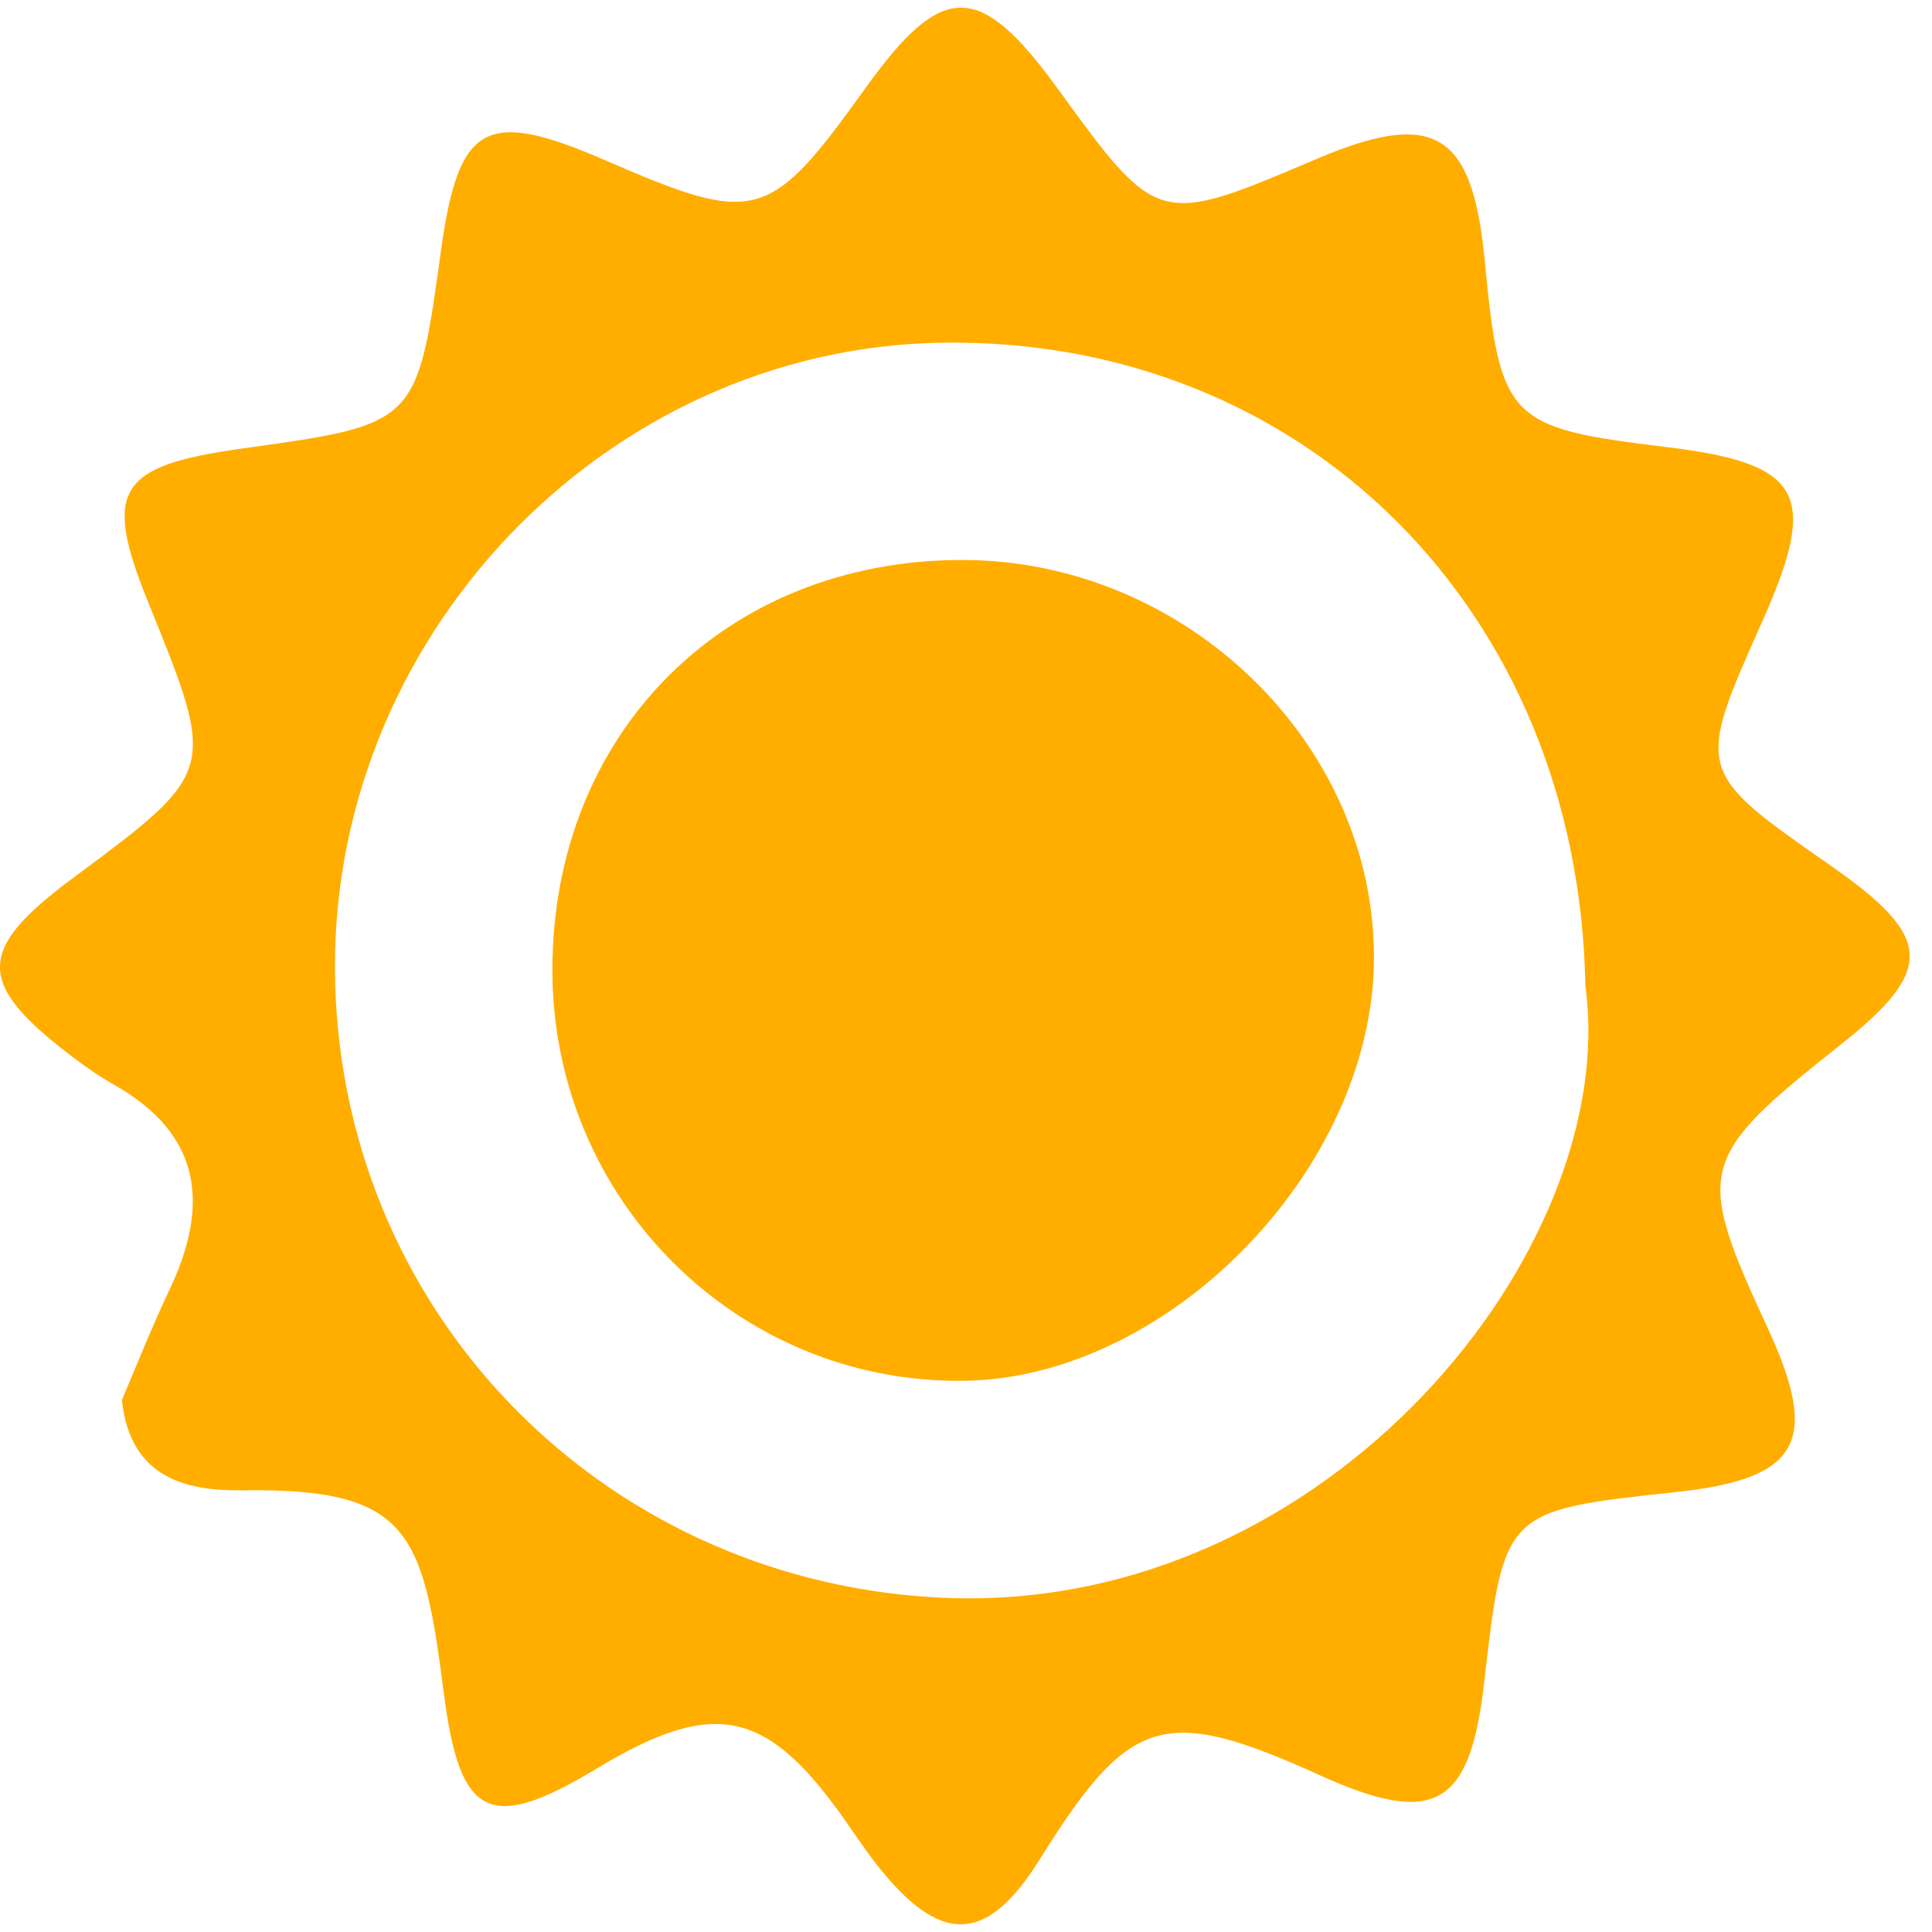
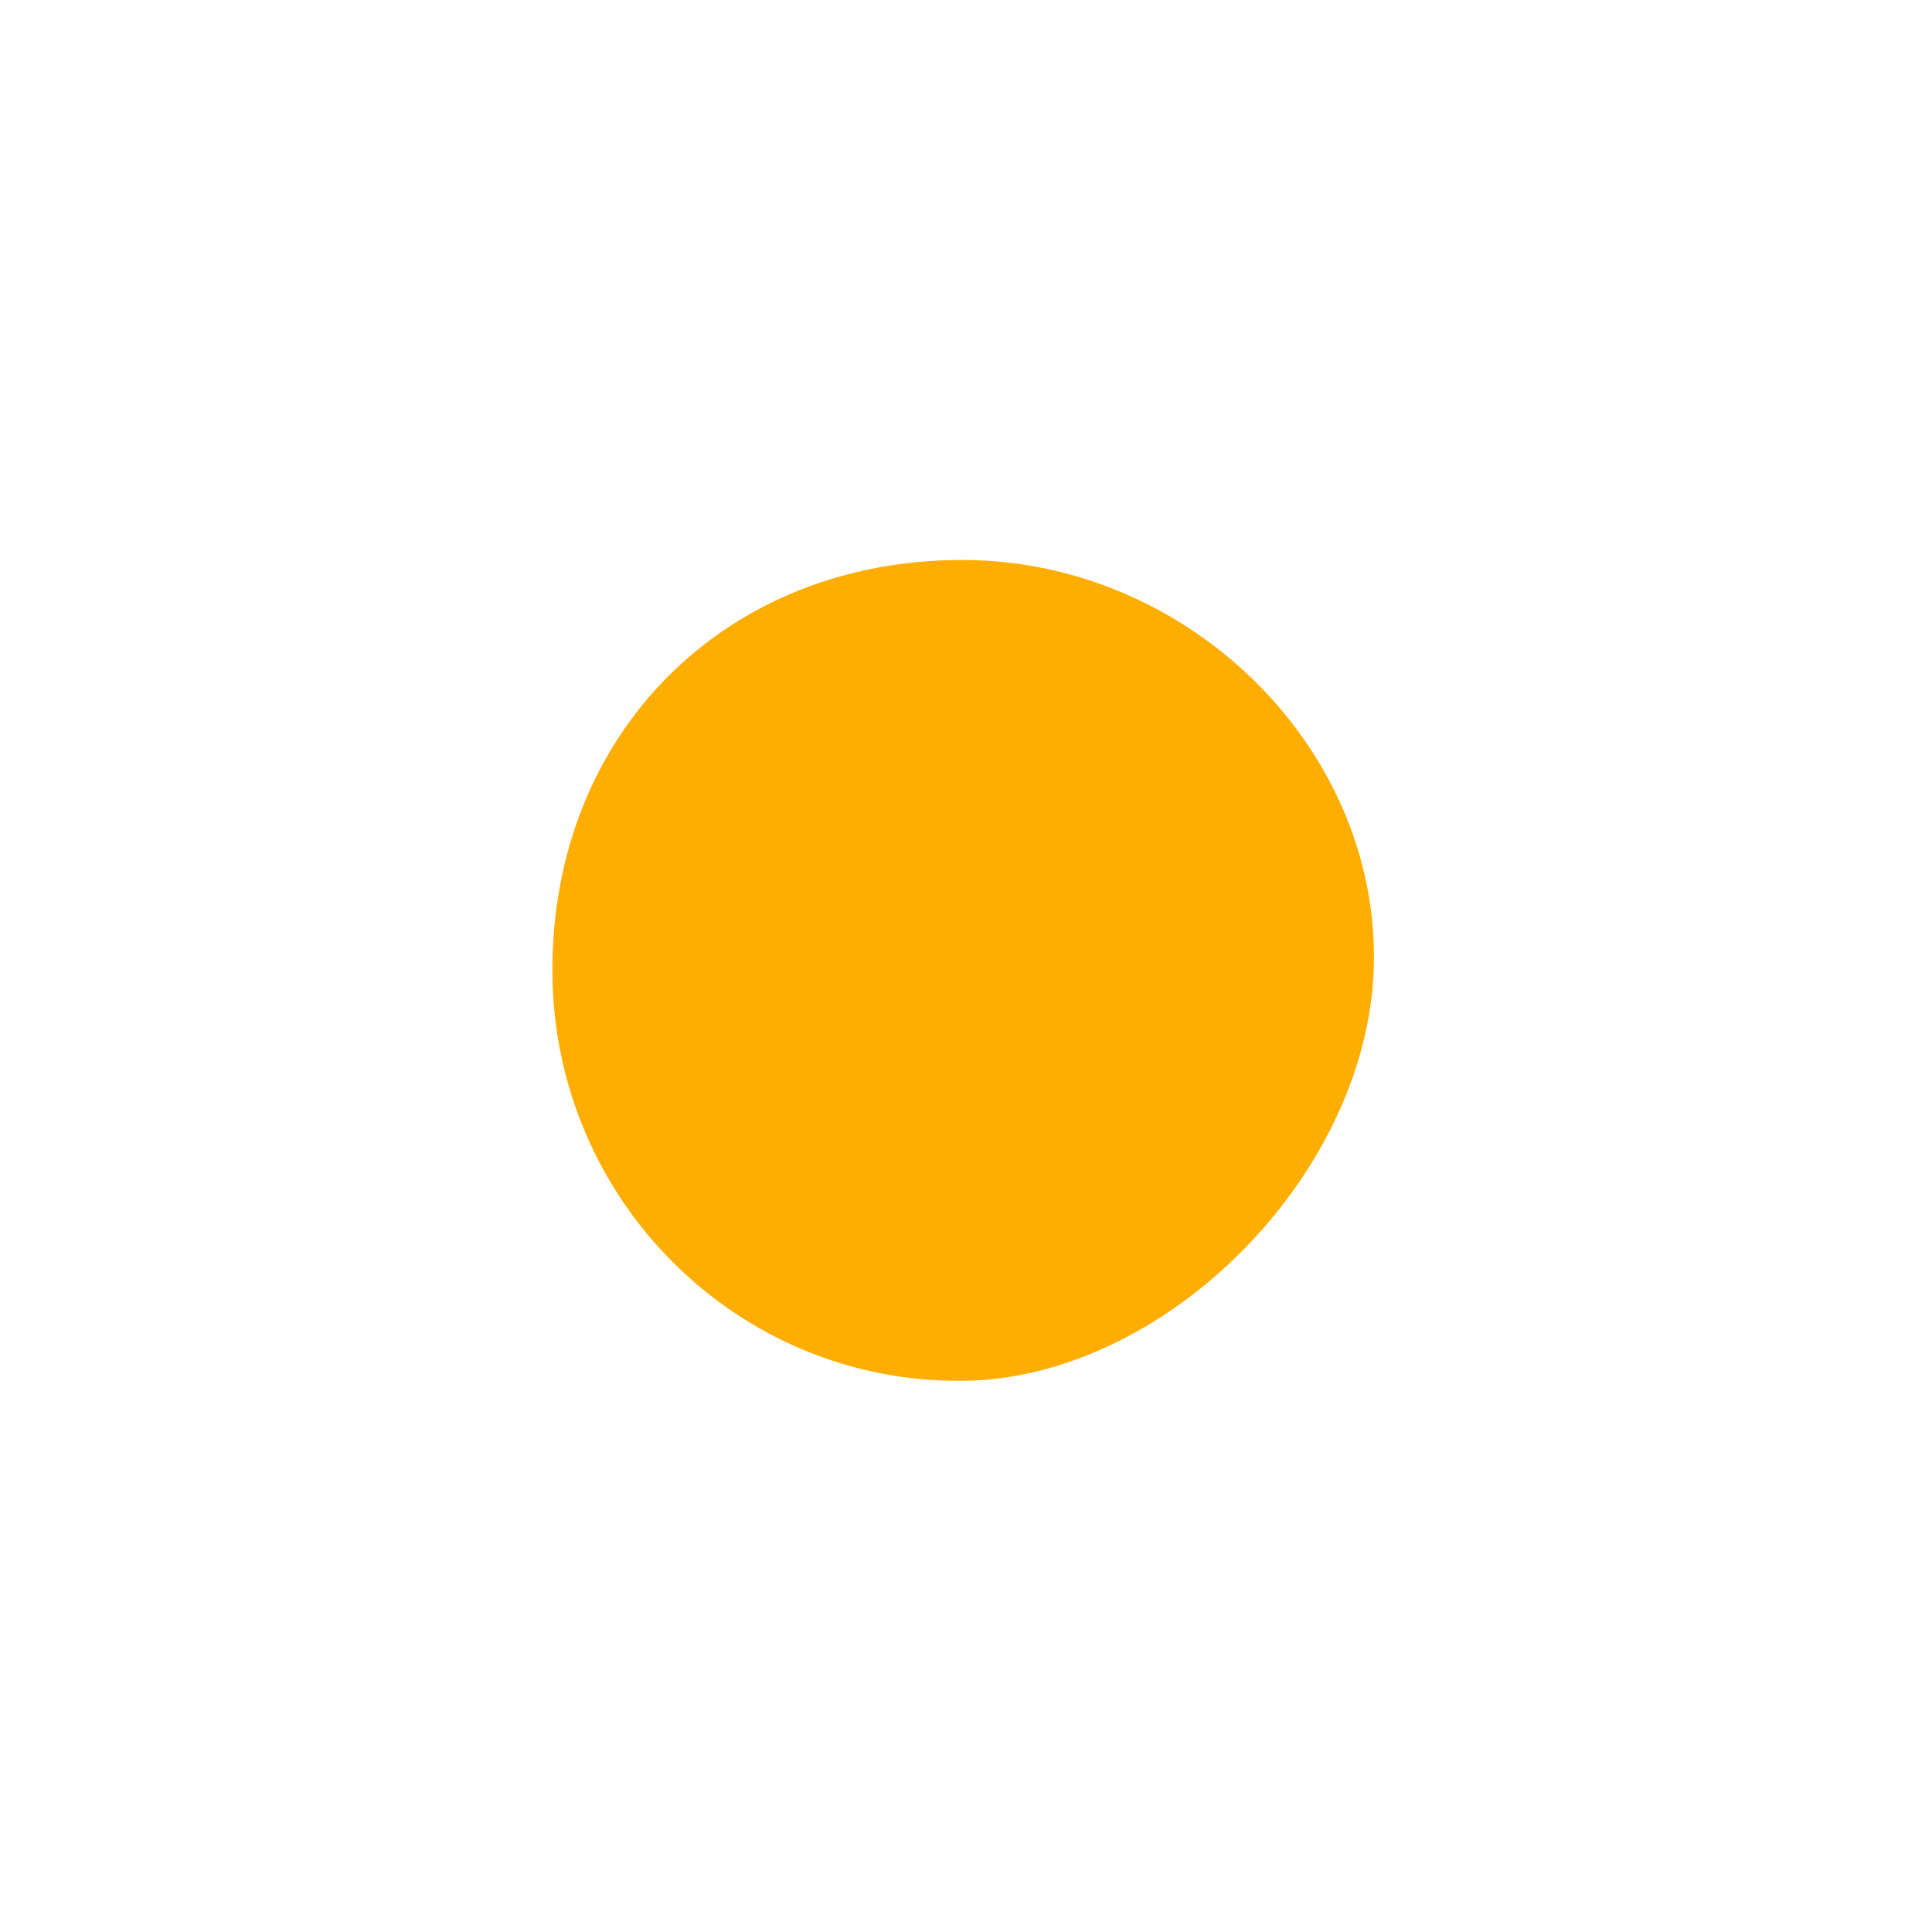
<svg xmlns="http://www.w3.org/2000/svg" width="50" height="50" viewBox="0 0 50 50" fill="none">
-   <path d="M24.475 41.353C15.847 41.006 8.934 34.233 8.675 25.485C8.413 16.574 15.639 9.01 24.362 8.869C33.752 8.719 40.859 15.819 41.029 25.512C41.97 32.29 34.381 41.75 24.475 41.353ZM47.392 22.412C43.877 19.963 43.877 19.963 45.604 16.091C47.083 12.779 46.653 11.995 43.12 11.569C39.014 11.072 38.821 10.873 38.42 6.705C38.102 3.407 37.106 2.819 34.052 4.122C29.975 5.86 29.959 5.855 27.372 2.292C25.345 -0.497 24.391 -0.499 22.393 2.287C19.907 5.751 19.569 5.844 15.655 4.144C12.566 2.806 11.87 3.19 11.413 6.484C10.793 10.979 10.793 10.979 6.291 11.604C3.032 12.055 2.655 12.675 3.842 15.605C5.611 19.961 5.611 19.961 1.889 22.723C-0.637 24.595 -0.633 25.461 1.922 27.386C2.253 27.636 2.595 27.874 2.955 28.075C5.236 29.366 5.423 31.197 4.383 33.387C3.922 34.356 3.529 35.356 3.154 36.233C3.372 38.319 4.927 38.586 6.273 38.569C10.594 38.509 10.95 39.631 11.486 43.821C11.901 47.073 12.683 47.433 15.445 45.769C18.527 43.912 19.887 44.225 21.98 47.268C22.262 47.676 22.545 48.091 22.865 48.473C24.424 50.348 25.583 50.244 26.906 48.124C29.239 44.38 30.125 44.115 34.174 45.95C37.112 47.281 38.044 46.758 38.406 43.576C38.919 39.094 38.919 39.094 43.389 38.613C46.573 38.271 47.107 37.312 45.752 34.378C43.849 30.263 43.924 29.978 47.646 27.028C50.077 25.099 50.031 24.251 47.392 22.412Z" fill="#FFAE00" />
  <path d="M24.909 14.492C30.696 14.496 35.602 19.265 35.558 24.842C35.516 30.276 30.224 35.69 24.907 35.736C19.074 35.789 14.323 31.053 14.296 25.156C14.27 18.992 18.752 14.488 24.909 14.492Z" fill="#FFAE00" />
</svg>